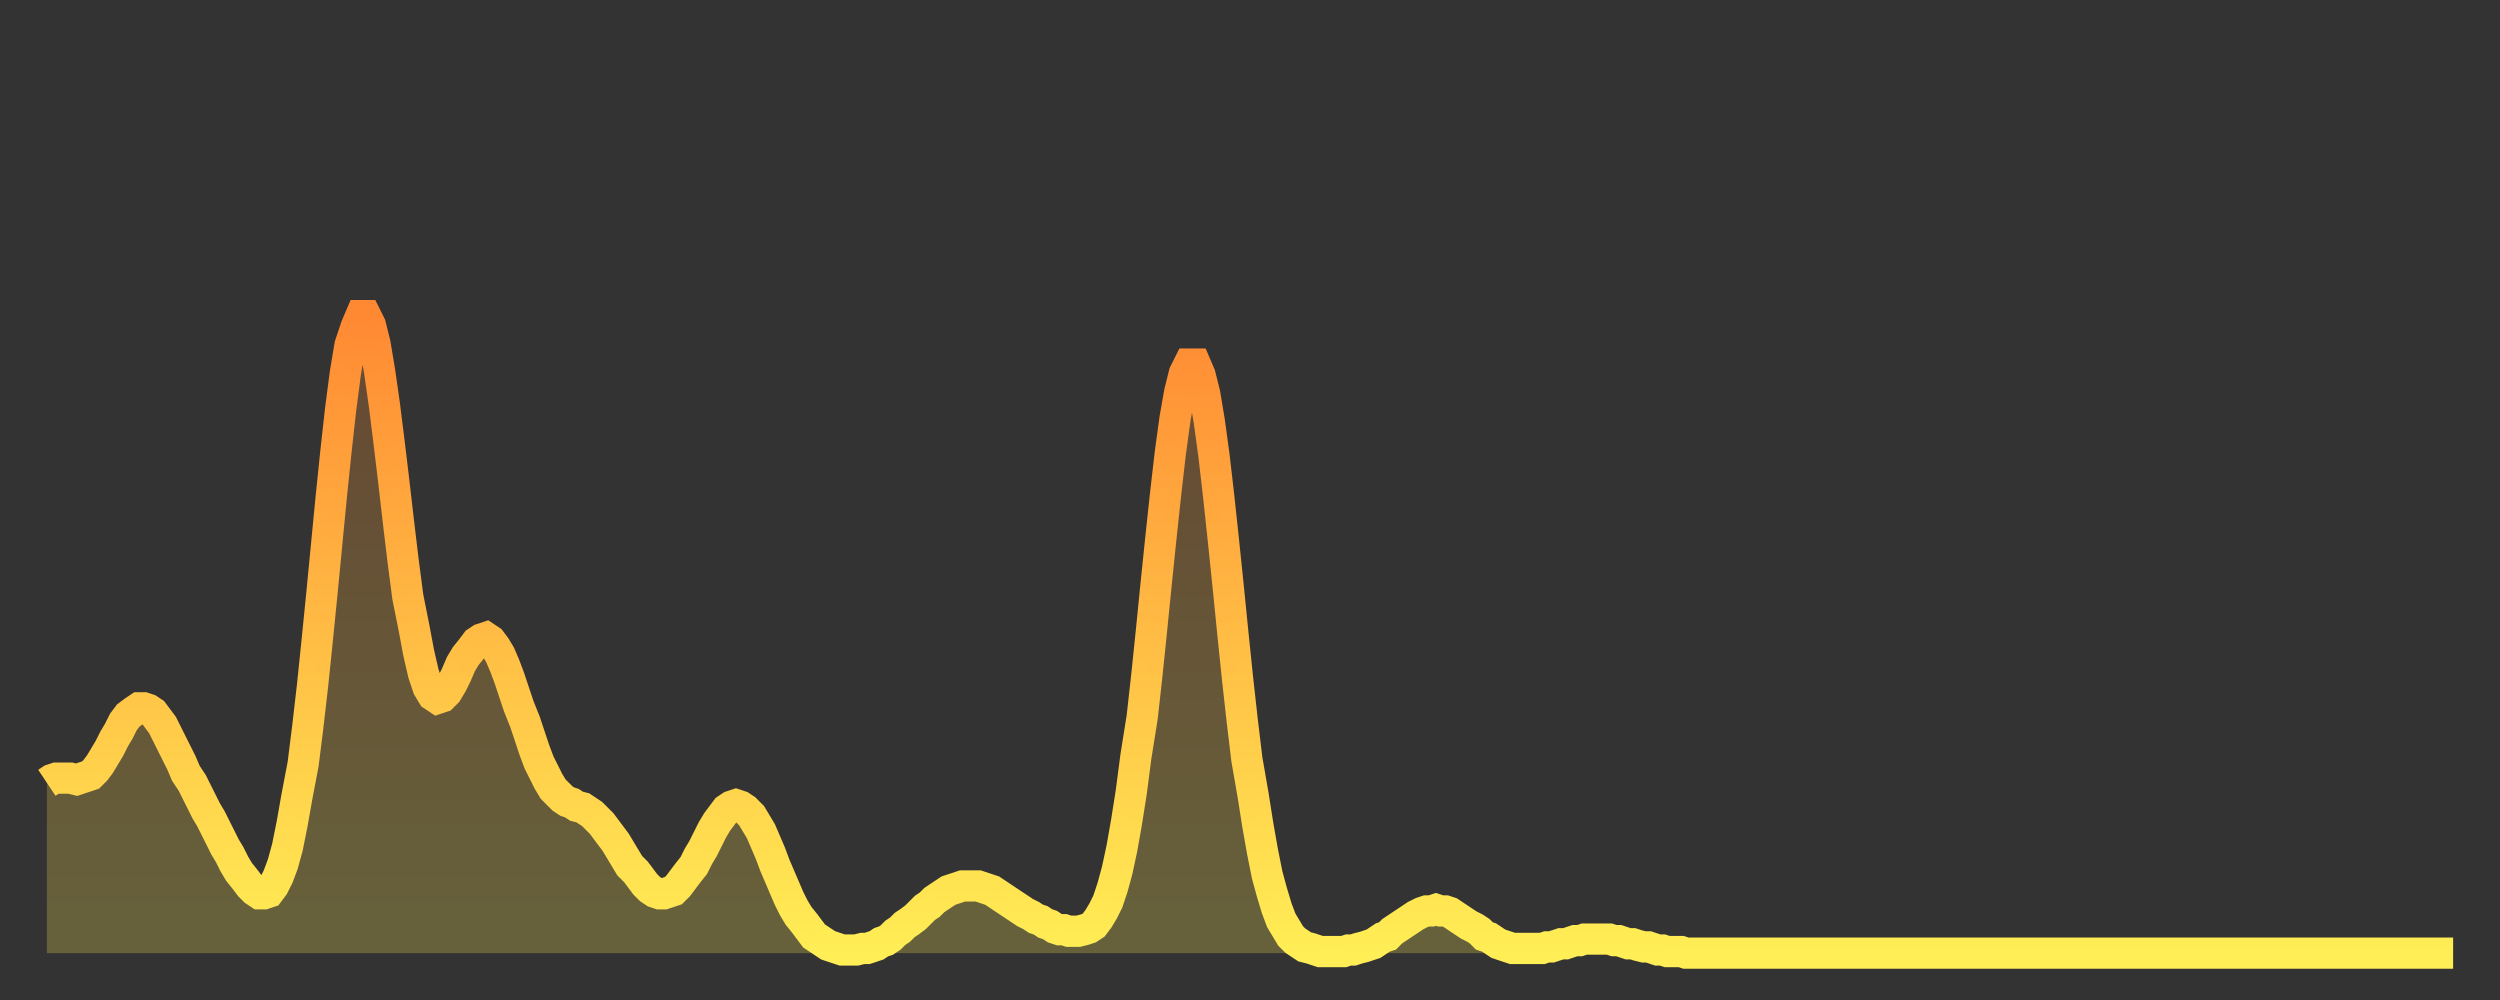
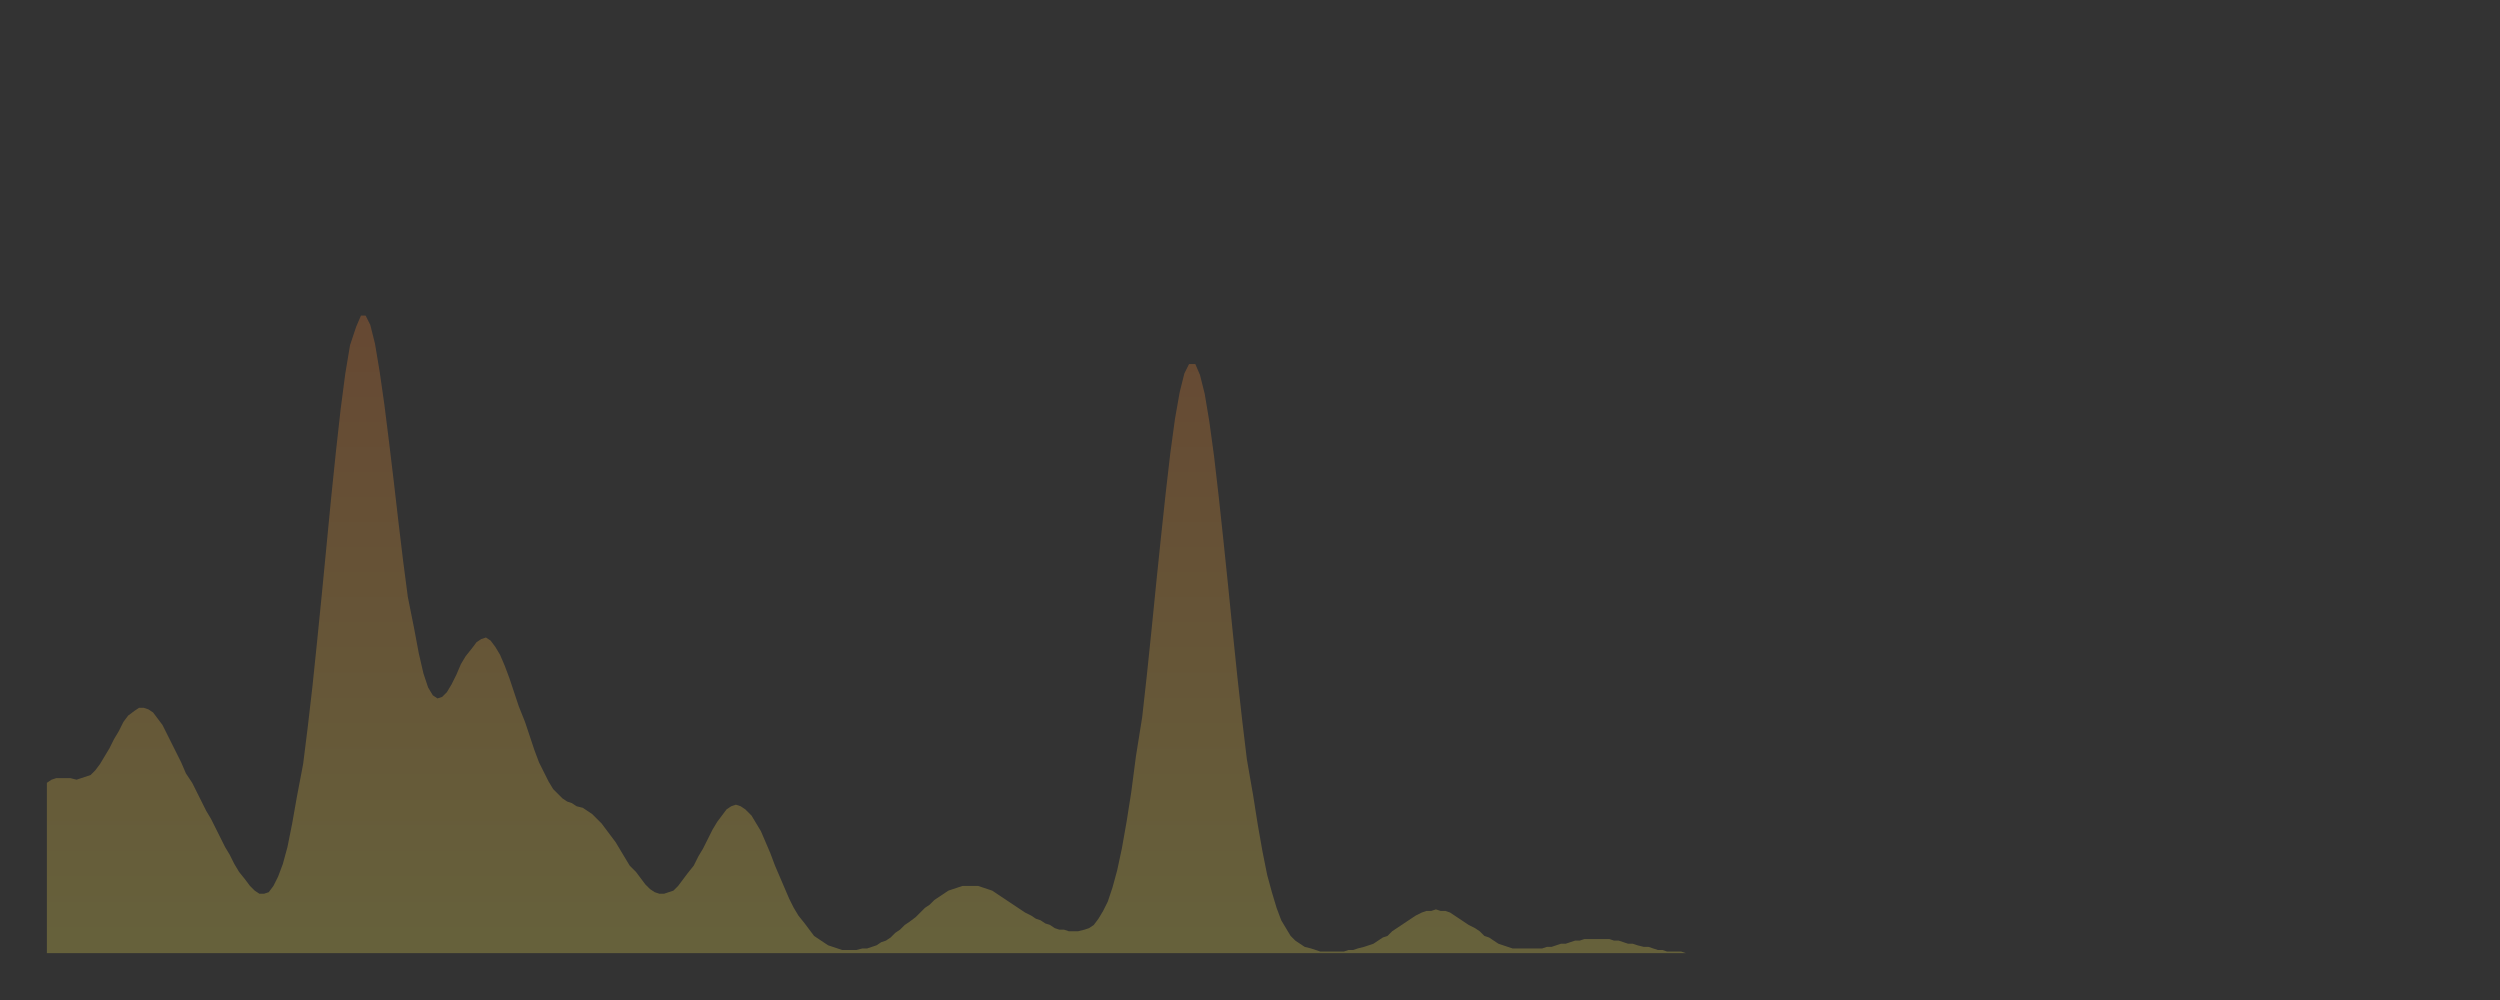
<svg xmlns="http://www.w3.org/2000/svg" baseProfile="full" height="64" version="1.1" width="160">
  <rect width="100%" height="100%" fill="#333333" stroke="none" />
  <defs>
    <linearGradient id="id1936538" x1="0" x2="0" y1="0" y2="1">
      <stop offset="0%" stop-color="#ff8933" />
      <stop offset="50%" stop-color="#ffbc44" />
      <stop offset="100%" stop-color="#ffee55" />
    </linearGradient>
  </defs>
  <g transform="translate(3,3)">
    <g>
-       <path d="M 0.0 47.1 0.3 46.9 0.6 46.8 0.9 46.8 1.2 46.8 1.5 46.8 1.9 46.9 2.2 46.8 2.5 46.7 2.8 46.6 3.1 46.3 3.4 45.9 3.7 45.4 4.0 44.9 4.3 44.3 4.6 43.8 4.9 43.2 5.2 42.8 5.6 42.5 5.9 42.3 6.2 42.3 6.5 42.4 6.8 42.6 7.1 43.0 7.4 43.4 7.7 44.0 8.0 44.6 8.3 45.2 8.6 45.8 8.9 46.5 9.3 47.1 9.6 47.7 9.9 48.3 10.2 48.9 10.5 49.4 10.8 50.0 11.1 50.6 11.4 51.2 11.7 51.7 12.0 52.3 12.3 52.8 12.7 53.3 13.0 53.7 13.3 54.0 13.6 54.2 13.9 54.2 14.2 54.1 14.5 53.7 14.8 53.1 15.1 52.3 15.4 51.2 15.7 49.7 16.0 48.0 16.4 45.9 16.7 43.5 17.0 40.9 17.3 38.0 17.6 35.0 17.9 31.9 18.2 28.8 18.5 25.9 18.8 23.2 19.1 20.9 19.4 19.1 19.8 17.9 20.1 17.2 20.4 17.2 20.7 17.8 21.0 19.0 21.3 20.8 21.6 22.9 21.9 25.3 22.2 27.8 22.5 30.4 22.8 32.9 23.1 35.2 23.5 37.2 23.8 38.8 24.1 40.1 24.4 41.0 24.7 41.5 25.0 41.7 25.3 41.6 25.6 41.3 25.9 40.8 26.2 40.2 26.5 39.5 26.8 39.0 27.2 38.5 27.5 38.1 27.8 37.9 28.1 37.8 28.4 38.0 28.7 38.4 29.0 38.9 29.3 39.6 29.6 40.4 29.9 41.3 30.2 42.2 30.6 43.2 30.9 44.1 31.2 45.0 31.5 45.8 31.8 46.4 32.1 47.0 32.4 47.5 32.7 47.8 33.0 48.1 33.3 48.3 33.6 48.4 33.9 48.6 34.3 48.7 34.6 48.9 34.9 49.1 35.2 49.4 35.5 49.7 35.8 50.1 36.1 50.5 36.4 50.9 36.7 51.4 37.0 51.9 37.3 52.4 37.7 52.8 38.0 53.2 38.3 53.6 38.6 53.9 38.9 54.1 39.2 54.2 39.5 54.2 39.8 54.1 40.1 54.0 40.4 53.7 40.7 53.3 41.0 52.9 41.4 52.4 41.7 51.8 42.0 51.3 42.3 50.7 42.6 50.1 42.9 49.6 43.2 49.2 43.5 48.8 43.8 48.6 44.1 48.5 44.4 48.6 44.7 48.8 45.1 49.2 45.4 49.7 45.7 50.2 46.0 50.9 46.3 51.6 46.6 52.4 46.9 53.1 47.2 53.8 47.5 54.5 47.8 55.1 48.1 55.6 48.5 56.1 48.8 56.5 49.1 56.9 49.4 57.1 49.7 57.3 50.0 57.5 50.3 57.6 50.6 57.7 50.9 57.8 51.2 57.8 51.5 57.8 51.8 57.8 52.2 57.7 52.5 57.7 52.8 57.6 53.1 57.5 53.4 57.3 53.7 57.2 54.0 57.0 54.3 56.7 54.6 56.5 54.9 56.2 55.2 56.0 55.6 55.7 55.9 55.4 56.2 55.1 56.5 54.9 56.8 54.6 57.1 54.4 57.4 54.2 57.7 54.0 58.0 53.9 58.3 53.8 58.6 53.7 58.9 53.7 59.3 53.7 59.6 53.7 59.9 53.8 60.2 53.9 60.5 54.0 60.8 54.2 61.1 54.4 61.4 54.6 61.7 54.8 62.0 55.0 62.3 55.2 62.6 55.4 63.0 55.6 63.3 55.8 63.6 55.9 63.9 56.1 64.2 56.2 64.5 56.4 64.8 56.5 65.1 56.5 65.4 56.6 65.7 56.6 66.0 56.6 66.4 56.5 66.7 56.4 67.0 56.2 67.3 55.8 67.6 55.3 67.9 54.7 68.2 53.8 68.5 52.7 68.8 51.3 69.1 49.6 69.4 47.7 69.7 45.4 70.1 42.9 70.4 40.2 70.7 37.3 71.0 34.3 71.3 31.4 71.6 28.6 71.9 26.0 72.2 23.8 72.5 22.1 72.8 20.9 73.1 20.3 73.5 20.3 73.8 21.0 74.1 22.2 74.4 24.0 74.7 26.2 75.0 28.8 75.3 31.6 75.6 34.5 75.9 37.5 76.2 40.4 76.5 43.1 76.8 45.6 77.2 47.9 77.5 49.8 77.8 51.5 78.1 53.0 78.4 54.1 78.7 55.1 79.0 55.9 79.3 56.4 79.6 56.9 79.9 57.2 80.2 57.4 80.5 57.6 80.9 57.7 81.2 57.8 81.5 57.9 81.8 57.9 82.1 57.9 82.4 57.9 82.7 57.9 83.0 57.9 83.3 57.8 83.6 57.8 83.9 57.7 84.3 57.6 84.6 57.5 84.9 57.4 85.2 57.2 85.5 57.0 85.8 56.9 86.1 56.6 86.4 56.4 86.7 56.2 87.0 56.0 87.3 55.8 87.6 55.6 88.0 55.4 88.3 55.3 88.6 55.3 88.9 55.2 89.2 55.3 89.5 55.3 89.8 55.4 90.1 55.6 90.4 55.8 90.7 56.0 91.0 56.2 91.4 56.4 91.7 56.6 92.0 56.9 92.3 57.0 92.6 57.2 92.9 57.4 93.2 57.5 93.5 57.6 93.8 57.7 94.1 57.7 94.4 57.7 94.7 57.7 95.1 57.7 95.4 57.7 95.7 57.7 96.0 57.6 96.3 57.6 96.6 57.5 96.9 57.4 97.2 57.4 97.5 57.3 97.8 57.2 98.1 57.2 98.4 57.1 98.8 57.1 99.1 57.1 99.4 57.1 99.7 57.1 100.0 57.1 100.3 57.2 100.6 57.2 100.9 57.3 101.2 57.4 101.5 57.4 101.8 57.5 102.2 57.6 102.5 57.6 102.8 57.7 103.1 57.8 103.4 57.8 103.7 57.9 104.0 57.9 104.3 57.9 104.6 57.9 104.9 58.0 105.2 58.0 105.5 58.0 105.9 58.0 106.2 58.0 106.5 58.0 106.8 58.0 107.1 58.0 107.4 58.0 107.7 58.0 108.0 58.0 108.3 58.0 108.6 58.0 108.9 58.0 109.3 58.0 109.6 58.0 109.9 58.0 110.2 58.0 110.5 58.0 110.8 58.0 111.1 58.0 111.4 58.0 111.7 58.0 112.0 58.0 112.3 58.0 112.6 58.0 113.0 58.0 113.3 58.0 113.6 58.0 113.9 58.0 114.2 58.0 114.5 58.0 114.8 58.0 115.1 58.0 115.4 58.0 115.7 58.0 116.0 58.0 116.3 58.0 116.7 58.0 117.0 58.0 117.3 58.0 117.6 58.0 117.9 58.0 118.2 58.0 118.5 58.0 118.8 58.0 119.1 58.0 119.4 58.0 119.7 58.0 120.1 58.0 120.4 58.0 120.7 58.0 121.0 58.0 121.3 58.0 121.6 58.0 121.9 58.0 122.2 58.0 122.5 58.0 122.8 58.0 123.1 58.0 123.4 58.0 123.8 58.0 124.1 58.0 124.4 58.0 124.7 58.0 125.0 58.0 125.3 58.0 125.6 58.0 125.9 58.0 126.2 58.0 126.5 58.0 126.8 58.0 127.2 58.0 127.5 58.0 127.8 58.0 128.1 58.0 128.4 58.0 128.7 58.0 129.0 58.0 129.3 58.0 129.6 58.0 129.9 58.0 130.2 58.0 130.5 58.0 130.9 58.0 131.2 58.0 131.5 58.0 131.8 58.0 132.1 58.0 132.4 58.0 132.7 58.0 133.0 58.0 133.3 58.0 133.6 58.0 133.9 58.0 134.2 58.0 134.6 58.0 134.9 58.0 135.2 58.0 135.5 58.0 135.8 58.0 136.1 58.0 136.4 58.0 136.7 58.0 137.0 58.0 137.3 58.0 137.6 58.0 138.0 58.0 138.3 58.0 138.6 58.0 138.9 58.0 139.2 58.0 139.5 58.0 139.8 58.0 140.1 58.0 140.4 58.0 140.7 58.0 141.0 58.0 141.3 58.0 141.7 58.0 142.0 58.0 142.3 58.0 142.6 58.0 142.9 58.0 143.2 58.0 143.5 58.0 143.8 58.0 144.1 58.0 144.4 58.0 144.7 58.0 145.1 58.0 145.4 58.0 145.7 58.0 146.0 58.0 146.3 58.0 146.6 58.0 146.9 58.0 147.2 58.0 147.5 58.0 147.8 58.0 148.1 58.0 148.4 58.0 148.8 58.0 149.1 58.0 149.4 58.0 149.7 58.0 150.0 58.0 150.3 58.0 150.6 58.0 150.9 58.0 151.2 58.0 151.5 58.0 151.8 58.0 152.1 58.0 152.5 58.0 152.8 58.0 153.1 58.0 153.4 58.0 153.7 58.0 154.0 58.0" fill="none" id="graph-curve" opacity="1" stroke="url(#id1936538)" stroke-width="2" />
      <path d="M 0 58 L 0.0 47.1 0.3 46.9 0.6 46.8 0.9 46.8 1.2 46.8 1.5 46.8 1.9 46.9 2.2 46.8 2.5 46.7 2.8 46.6 3.1 46.3 3.4 45.9 3.7 45.4 4.0 44.9 4.3 44.3 4.6 43.8 4.9 43.2 5.2 42.8 5.6 42.5 5.9 42.3 6.2 42.3 6.5 42.4 6.8 42.6 7.1 43.0 7.4 43.4 7.7 44.0 8.0 44.6 8.3 45.2 8.6 45.8 8.9 46.5 9.3 47.1 9.6 47.7 9.9 48.3 10.2 48.9 10.5 49.4 10.8 50.0 11.1 50.6 11.4 51.2 11.7 51.7 12.0 52.3 12.3 52.8 12.7 53.3 13.0 53.7 13.3 54.0 13.6 54.2 13.9 54.2 14.2 54.1 14.5 53.7 14.8 53.1 15.1 52.3 15.4 51.2 15.7 49.7 16.0 48.0 16.4 45.9 16.7 43.5 17.0 40.9 17.3 38.0 17.6 35.0 17.9 31.9 18.2 28.8 18.5 25.9 18.8 23.2 19.1 20.9 19.4 19.1 19.8 17.9 20.1 17.2 20.4 17.2 20.7 17.8 21.0 19.0 21.3 20.8 21.6 22.9 21.9 25.3 22.2 27.8 22.5 30.4 22.8 32.9 23.1 35.2 23.5 37.2 23.8 38.8 24.1 40.1 24.4 41.0 24.7 41.5 25.0 41.7 25.3 41.6 25.6 41.3 25.9 40.8 26.2 40.2 26.5 39.5 26.8 39.0 27.2 38.5 27.5 38.1 27.8 37.9 28.1 37.8 28.4 38.0 28.7 38.4 29.0 38.9 29.3 39.6 29.6 40.4 29.9 41.3 30.2 42.2 30.6 43.2 30.9 44.1 31.2 45.0 31.5 45.8 31.8 46.4 32.1 47.0 32.4 47.5 32.7 47.8 33.0 48.1 33.3 48.3 33.6 48.4 33.9 48.6 34.3 48.7 34.6 48.9 34.9 49.1 35.2 49.4 35.5 49.7 35.8 50.1 36.1 50.5 36.4 50.9 36.7 51.4 37.0 51.9 37.3 52.4 37.7 52.8 38.0 53.2 38.3 53.6 38.6 53.9 38.9 54.1 39.2 54.2 39.5 54.2 39.8 54.1 40.1 54.0 40.4 53.7 40.7 53.3 41.0 52.9 41.4 52.4 41.7 51.8 42.0 51.3 42.3 50.7 42.6 50.1 42.9 49.6 43.2 49.2 43.5 48.8 43.8 48.6 44.1 48.5 44.4 48.6 44.7 48.8 45.1 49.2 45.4 49.7 45.7 50.2 46.0 50.9 46.3 51.6 46.6 52.4 46.9 53.1 47.2 53.8 47.5 54.5 47.8 55.1 48.1 55.6 48.5 56.1 48.8 56.5 49.1 56.9 49.4 57.1 49.7 57.3 50.0 57.5 50.3 57.6 50.6 57.7 50.9 57.8 51.2 57.8 51.5 57.8 51.8 57.8 52.2 57.7 52.5 57.7 52.8 57.6 53.1 57.5 53.4 57.3 53.7 57.2 54.0 57.0 54.3 56.7 54.6 56.5 54.9 56.2 55.2 56.0 55.6 55.7 55.9 55.4 56.2 55.1 56.5 54.9 56.8 54.6 57.1 54.4 57.4 54.2 57.7 54.0 58.0 53.9 58.3 53.8 58.6 53.7 58.9 53.7 59.3 53.7 59.6 53.7 59.9 53.8 60.2 53.9 60.5 54.0 60.8 54.2 61.1 54.4 61.4 54.6 61.7 54.8 62.0 55.0 62.3 55.2 62.6 55.4 63.0 55.6 63.3 55.8 63.6 55.9 63.9 56.1 64.2 56.2 64.5 56.4 64.8 56.5 65.1 56.5 65.4 56.6 65.7 56.6 66.0 56.6 66.4 56.5 66.7 56.4 67.0 56.2 67.3 55.8 67.6 55.3 67.9 54.7 68.2 53.8 68.5 52.7 68.8 51.3 69.1 49.6 69.4 47.7 69.7 45.4 70.1 42.9 70.4 40.2 70.7 37.3 71.0 34.3 71.3 31.4 71.6 28.6 71.9 26.0 72.2 23.8 72.5 22.1 72.8 20.9 73.1 20.3 73.5 20.3 73.8 21.0 74.1 22.2 74.4 24.0 74.7 26.2 75.0 28.8 75.3 31.6 75.6 34.5 75.9 37.5 76.2 40.4 76.5 43.1 76.8 45.6 77.2 47.9 77.5 49.8 77.8 51.5 78.1 53.0 78.4 54.1 78.7 55.1 79.0 55.9 79.3 56.4 79.6 56.9 79.9 57.2 80.2 57.4 80.5 57.6 80.9 57.7 81.2 57.8 81.5 57.9 81.8 57.9 82.1 57.9 82.4 57.9 82.7 57.9 83.0 57.9 83.3 57.8 83.6 57.8 83.9 57.7 84.3 57.6 84.6 57.5 84.9 57.4 85.2 57.2 85.5 57.0 85.8 56.9 86.1 56.6 86.4 56.4 86.7 56.2 87.0 56.0 87.3 55.8 87.6 55.6 88.0 55.4 88.3 55.3 88.6 55.3 88.9 55.2 89.2 55.3 89.5 55.3 89.8 55.4 90.1 55.6 90.4 55.8 90.7 56.0 91.0 56.2 91.4 56.4 91.7 56.6 92.0 56.9 92.3 57.0 92.6 57.2 92.9 57.4 93.2 57.5 93.5 57.6 93.8 57.7 94.1 57.7 94.4 57.7 94.7 57.7 95.1 57.7 95.4 57.7 95.7 57.7 96.0 57.6 96.3 57.6 96.6 57.5 96.9 57.4 97.2 57.4 97.5 57.3 97.8 57.2 98.1 57.2 98.4 57.1 98.8 57.1 99.1 57.1 99.4 57.1 99.7 57.1 100.0 57.1 100.3 57.2 100.6 57.2 100.9 57.3 101.2 57.4 101.5 57.4 101.8 57.5 102.2 57.6 102.5 57.6 102.8 57.7 103.1 57.8 103.4 57.8 103.7 57.9 104.0 57.9 104.3 57.9 104.6 57.9 104.9 58.0 105.2 58.0 105.5 58.0 105.9 58.0 106.2 58.0 106.5 58.0 106.8 58.0 107.1 58.0 107.4 58.0 107.7 58.0 108.0 58.0 108.3 58.0 108.6 58.0 108.9 58.0 109.3 58.0 109.6 58.0 109.9 58.0 110.2 58.0 110.5 58.0 110.8 58.0 111.1 58.0 111.4 58.0 111.7 58.0 112.0 58.0 112.3 58.0 112.6 58.0 113.0 58.0 113.3 58.0 113.6 58.0 113.9 58.0 114.2 58.0 114.5 58.0 114.8 58.0 115.1 58.0 115.4 58.0 115.7 58.0 116.0 58.0 116.3 58.0 116.7 58.0 117.0 58.0 117.3 58.0 117.6 58.0 117.9 58.0 118.2 58.0 118.5 58.0 118.8 58.0 119.1 58.0 119.4 58.0 119.7 58.0 120.1 58.0 120.4 58.0 120.7 58.0 121.0 58.0 121.3 58.0 121.6 58.0 121.9 58.0 122.2 58.0 122.5 58.0 122.8 58.0 123.1 58.0 123.4 58.0 123.8 58.0 124.1 58.0 124.4 58.0 124.7 58.0 125.0 58.0 125.3 58.0 125.6 58.0 125.9 58.0 126.2 58.0 126.5 58.0 126.8 58.0 127.2 58.0 127.5 58.0 127.8 58.0 128.1 58.0 128.4 58.0 128.7 58.0 129.0 58.0 129.3 58.0 129.6 58.0 129.9 58.0 130.2 58.0 130.5 58.0 130.9 58.0 131.2 58.0 131.5 58.0 131.8 58.0 132.1 58.0 132.4 58.0 132.7 58.0 133.0 58.0 133.3 58.0 133.6 58.0 133.9 58.0 134.2 58.0 134.6 58.0 134.9 58.0 135.2 58.0 135.5 58.0 135.8 58.0 136.1 58.0 136.4 58.0 136.7 58.0 137.0 58.0 137.3 58.0 137.6 58.0 138.0 58.0 138.3 58.0 138.6 58.0 138.9 58.0 139.2 58.0 139.5 58.0 139.8 58.0 140.1 58.0 140.4 58.0 140.7 58.0 141.0 58.0 141.3 58.0 141.7 58.0 142.0 58.0 142.3 58.0 142.6 58.0 142.9 58.0 143.2 58.0 143.5 58.0 143.8 58.0 144.1 58.0 144.4 58.0 144.7 58.0 145.1 58.0 145.4 58.0 145.7 58.0 146.0 58.0 146.3 58.0 146.6 58.0 146.9 58.0 147.2 58.0 147.5 58.0 147.8 58.0 148.1 58.0 148.4 58.0 148.8 58.0 149.1 58.0 149.4 58.0 149.7 58.0 150.0 58.0 150.3 58.0 150.6 58.0 150.9 58.0 151.2 58.0 151.5 58.0 151.8 58.0 152.1 58.0 152.5 58.0 152.8 58.0 153.1 58.0 153.4 58.0 153.7 58.0 154.0 58.0 154 58" fill="url(#id1936538)" fill-opacity=".25" id="graph-shadow" />
    </g>
  </g>
</svg>